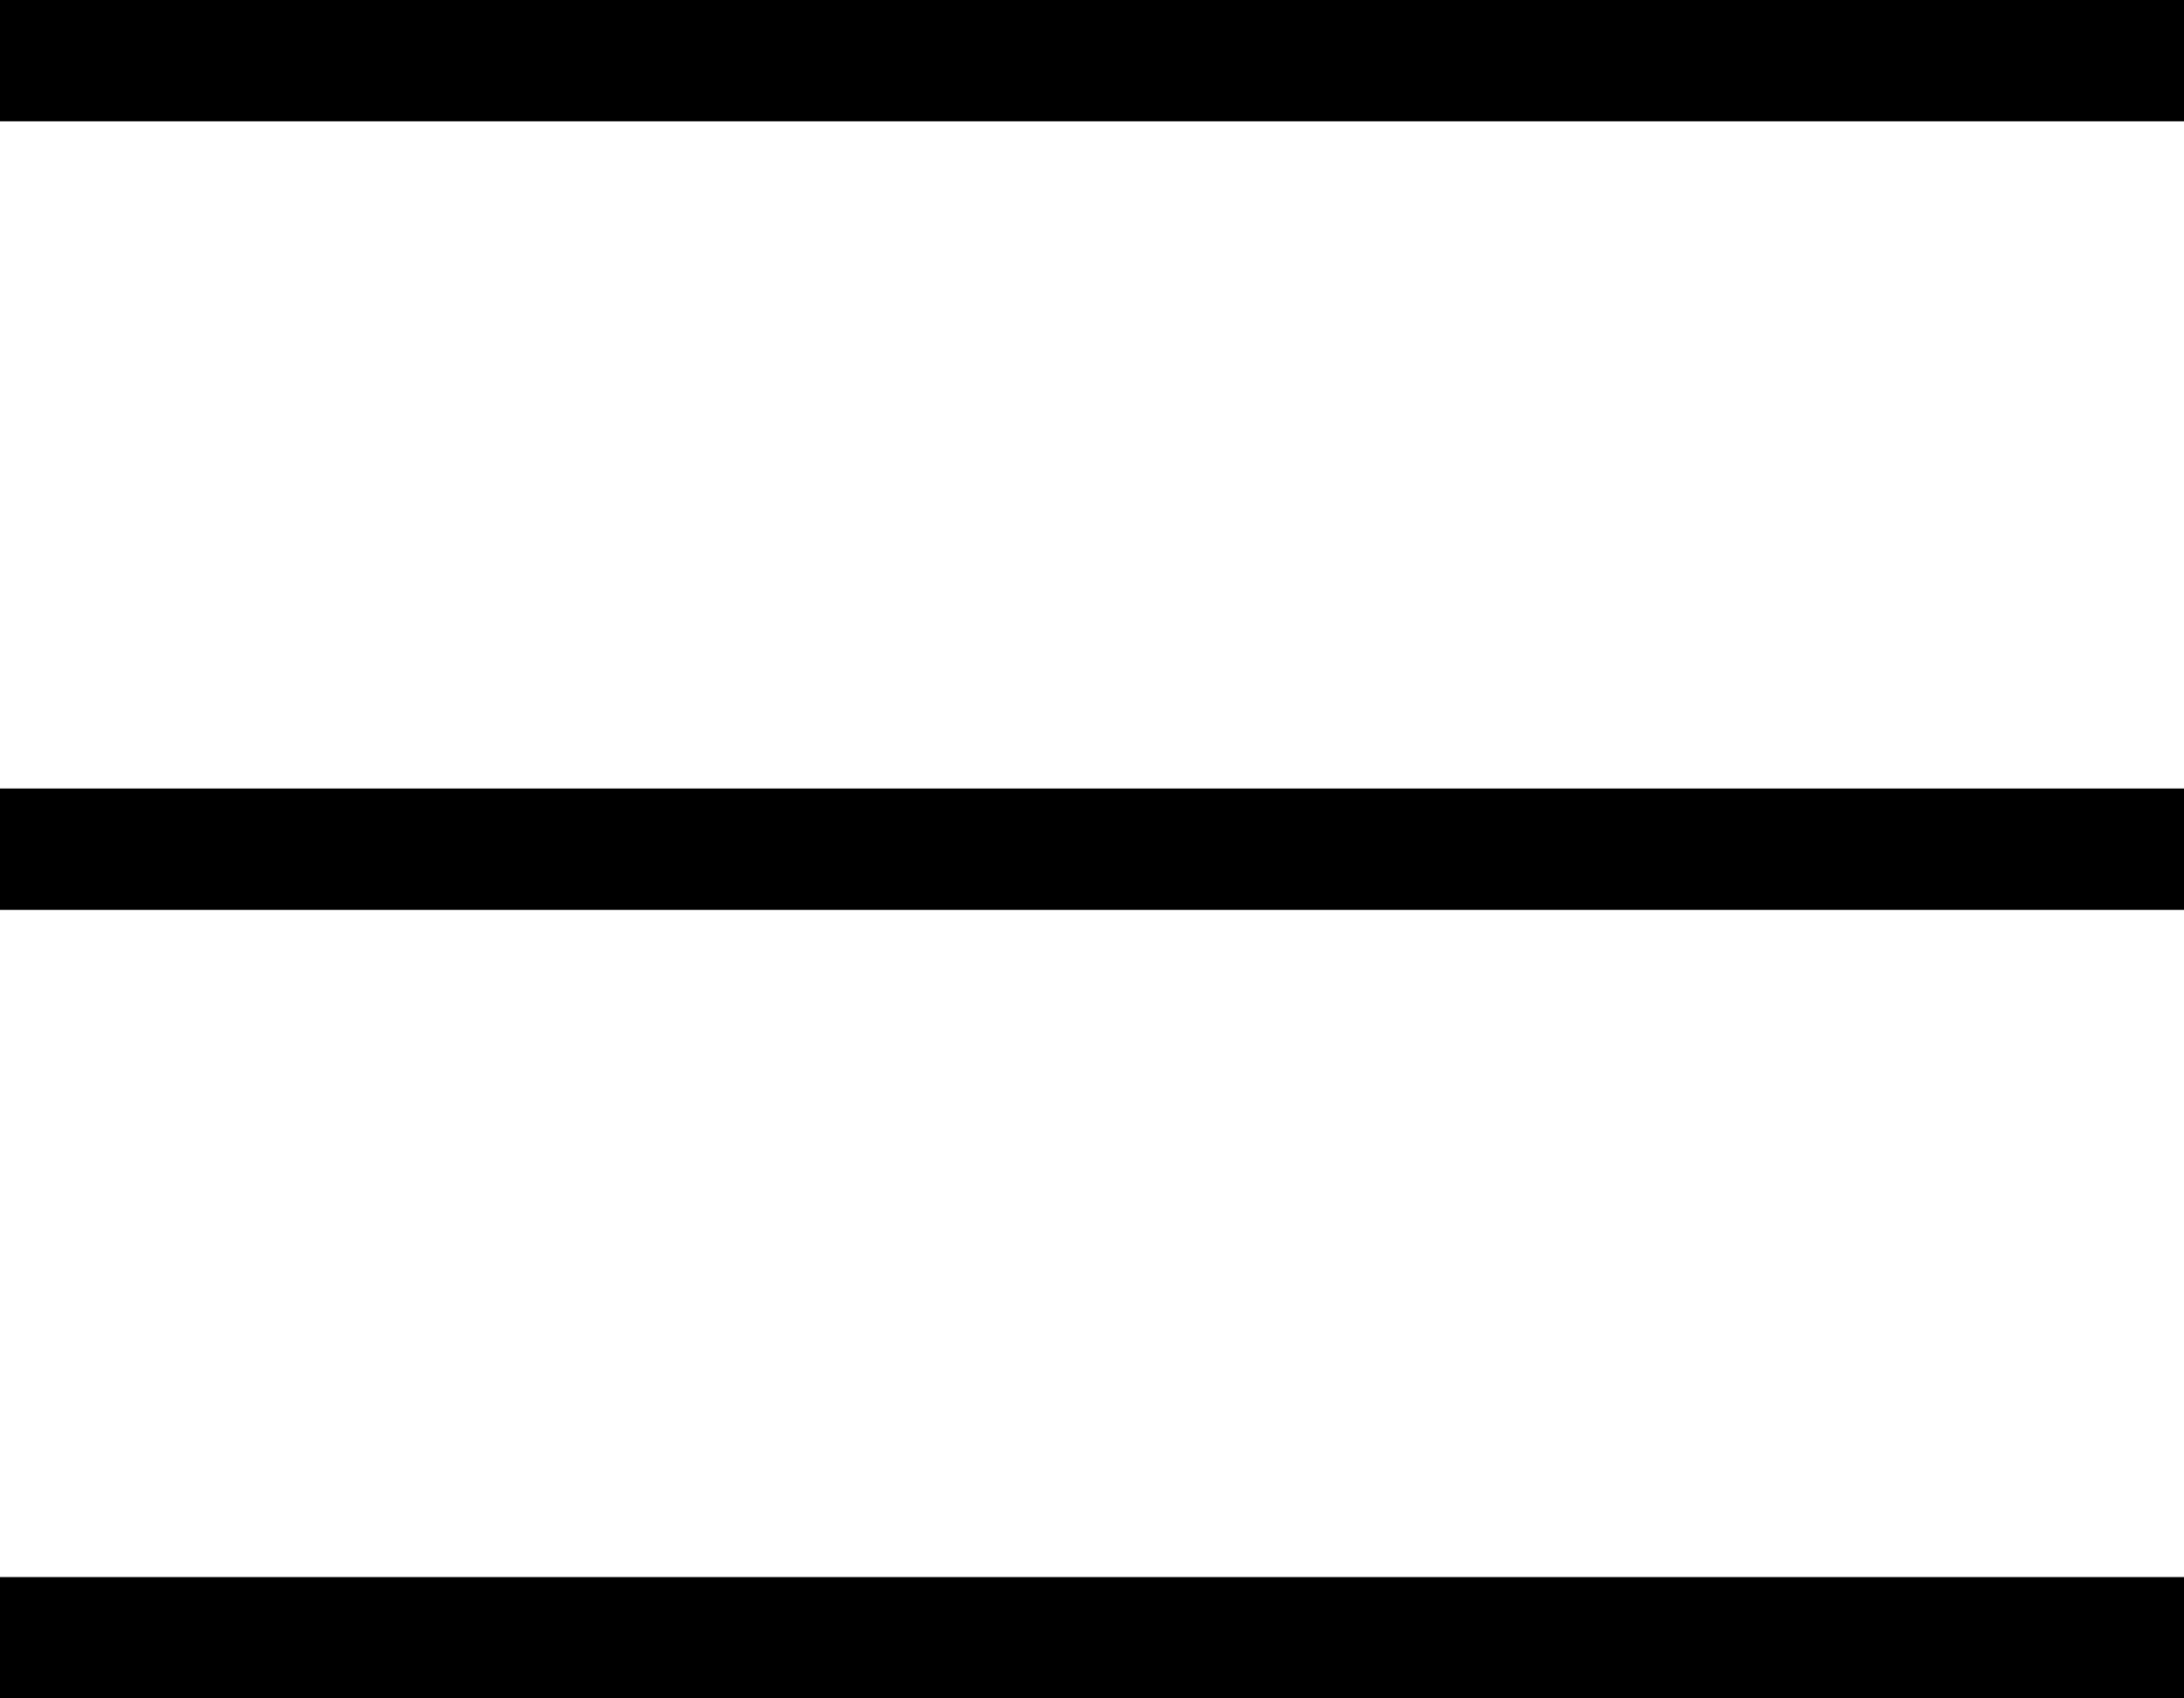
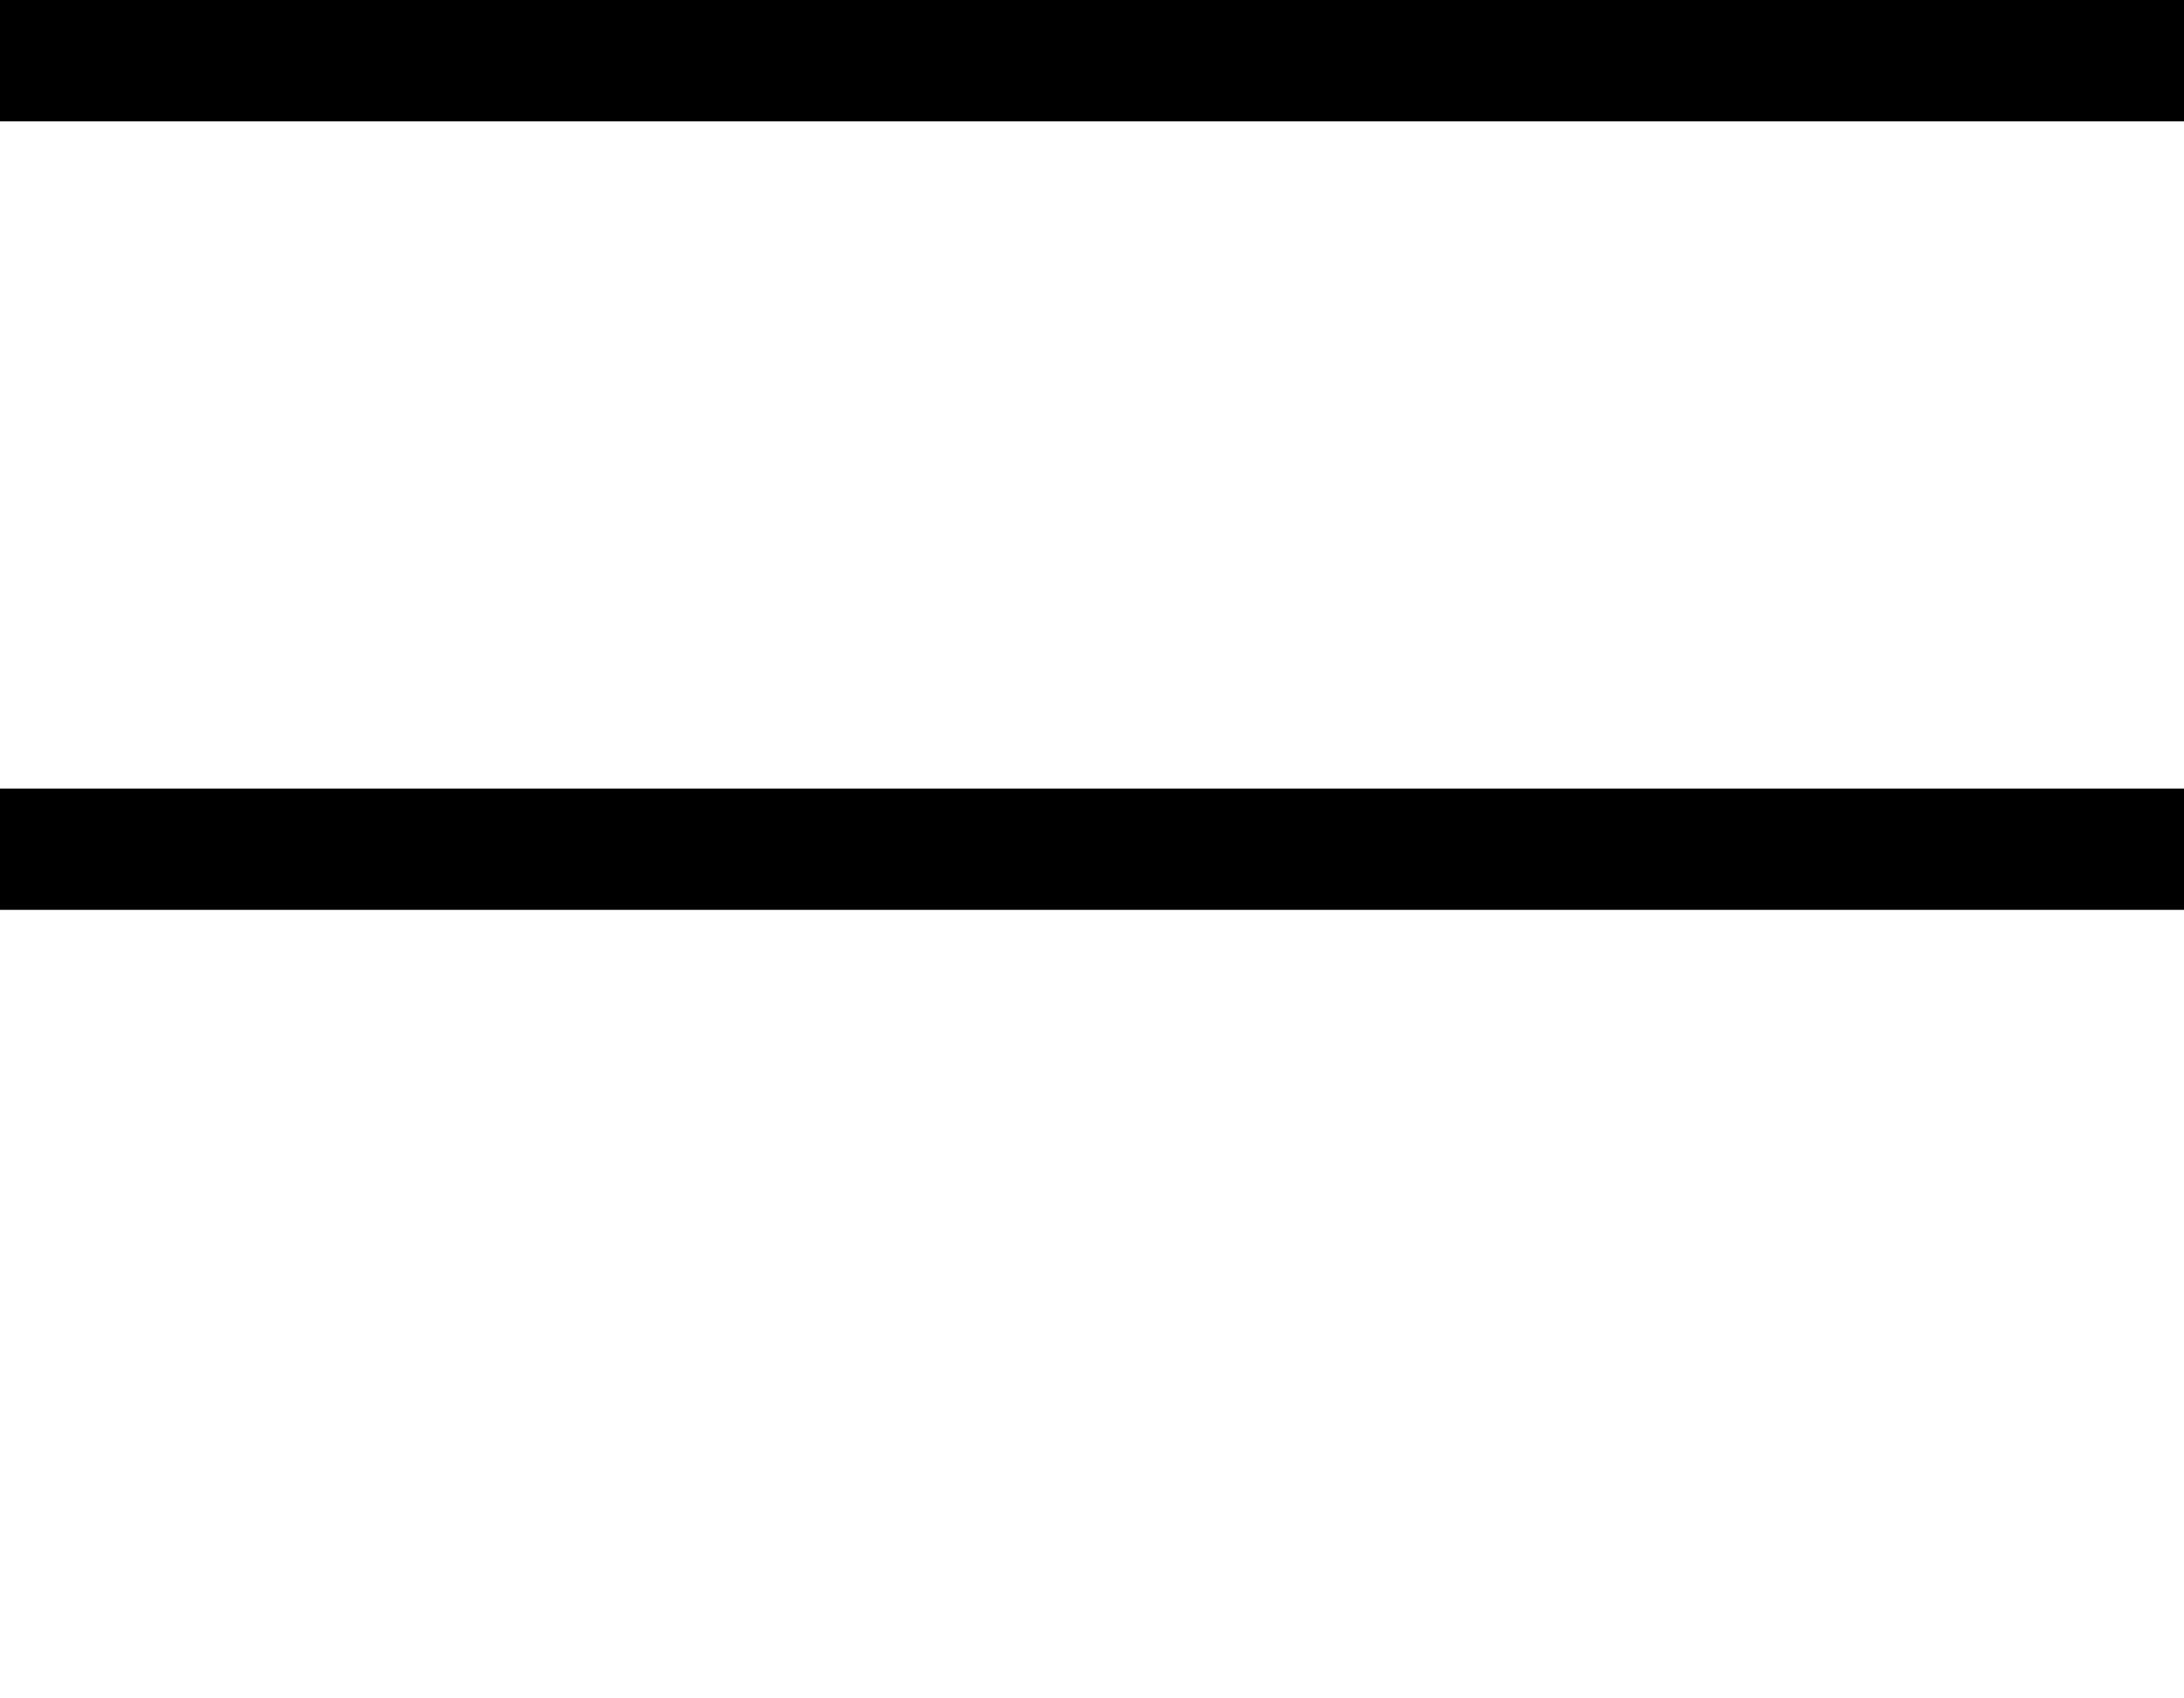
<svg xmlns="http://www.w3.org/2000/svg" width="36" height="28" viewBox="0 0 36 28" fill="none">
  <line y1="1" x2="36" y2="1" stroke="black" stroke-width="2" />
-   <line y1="27" x2="36" y2="27" stroke="black" stroke-width="2" />
  <line y1="14" x2="36" y2="14" stroke="black" stroke-width="2" />
</svg>